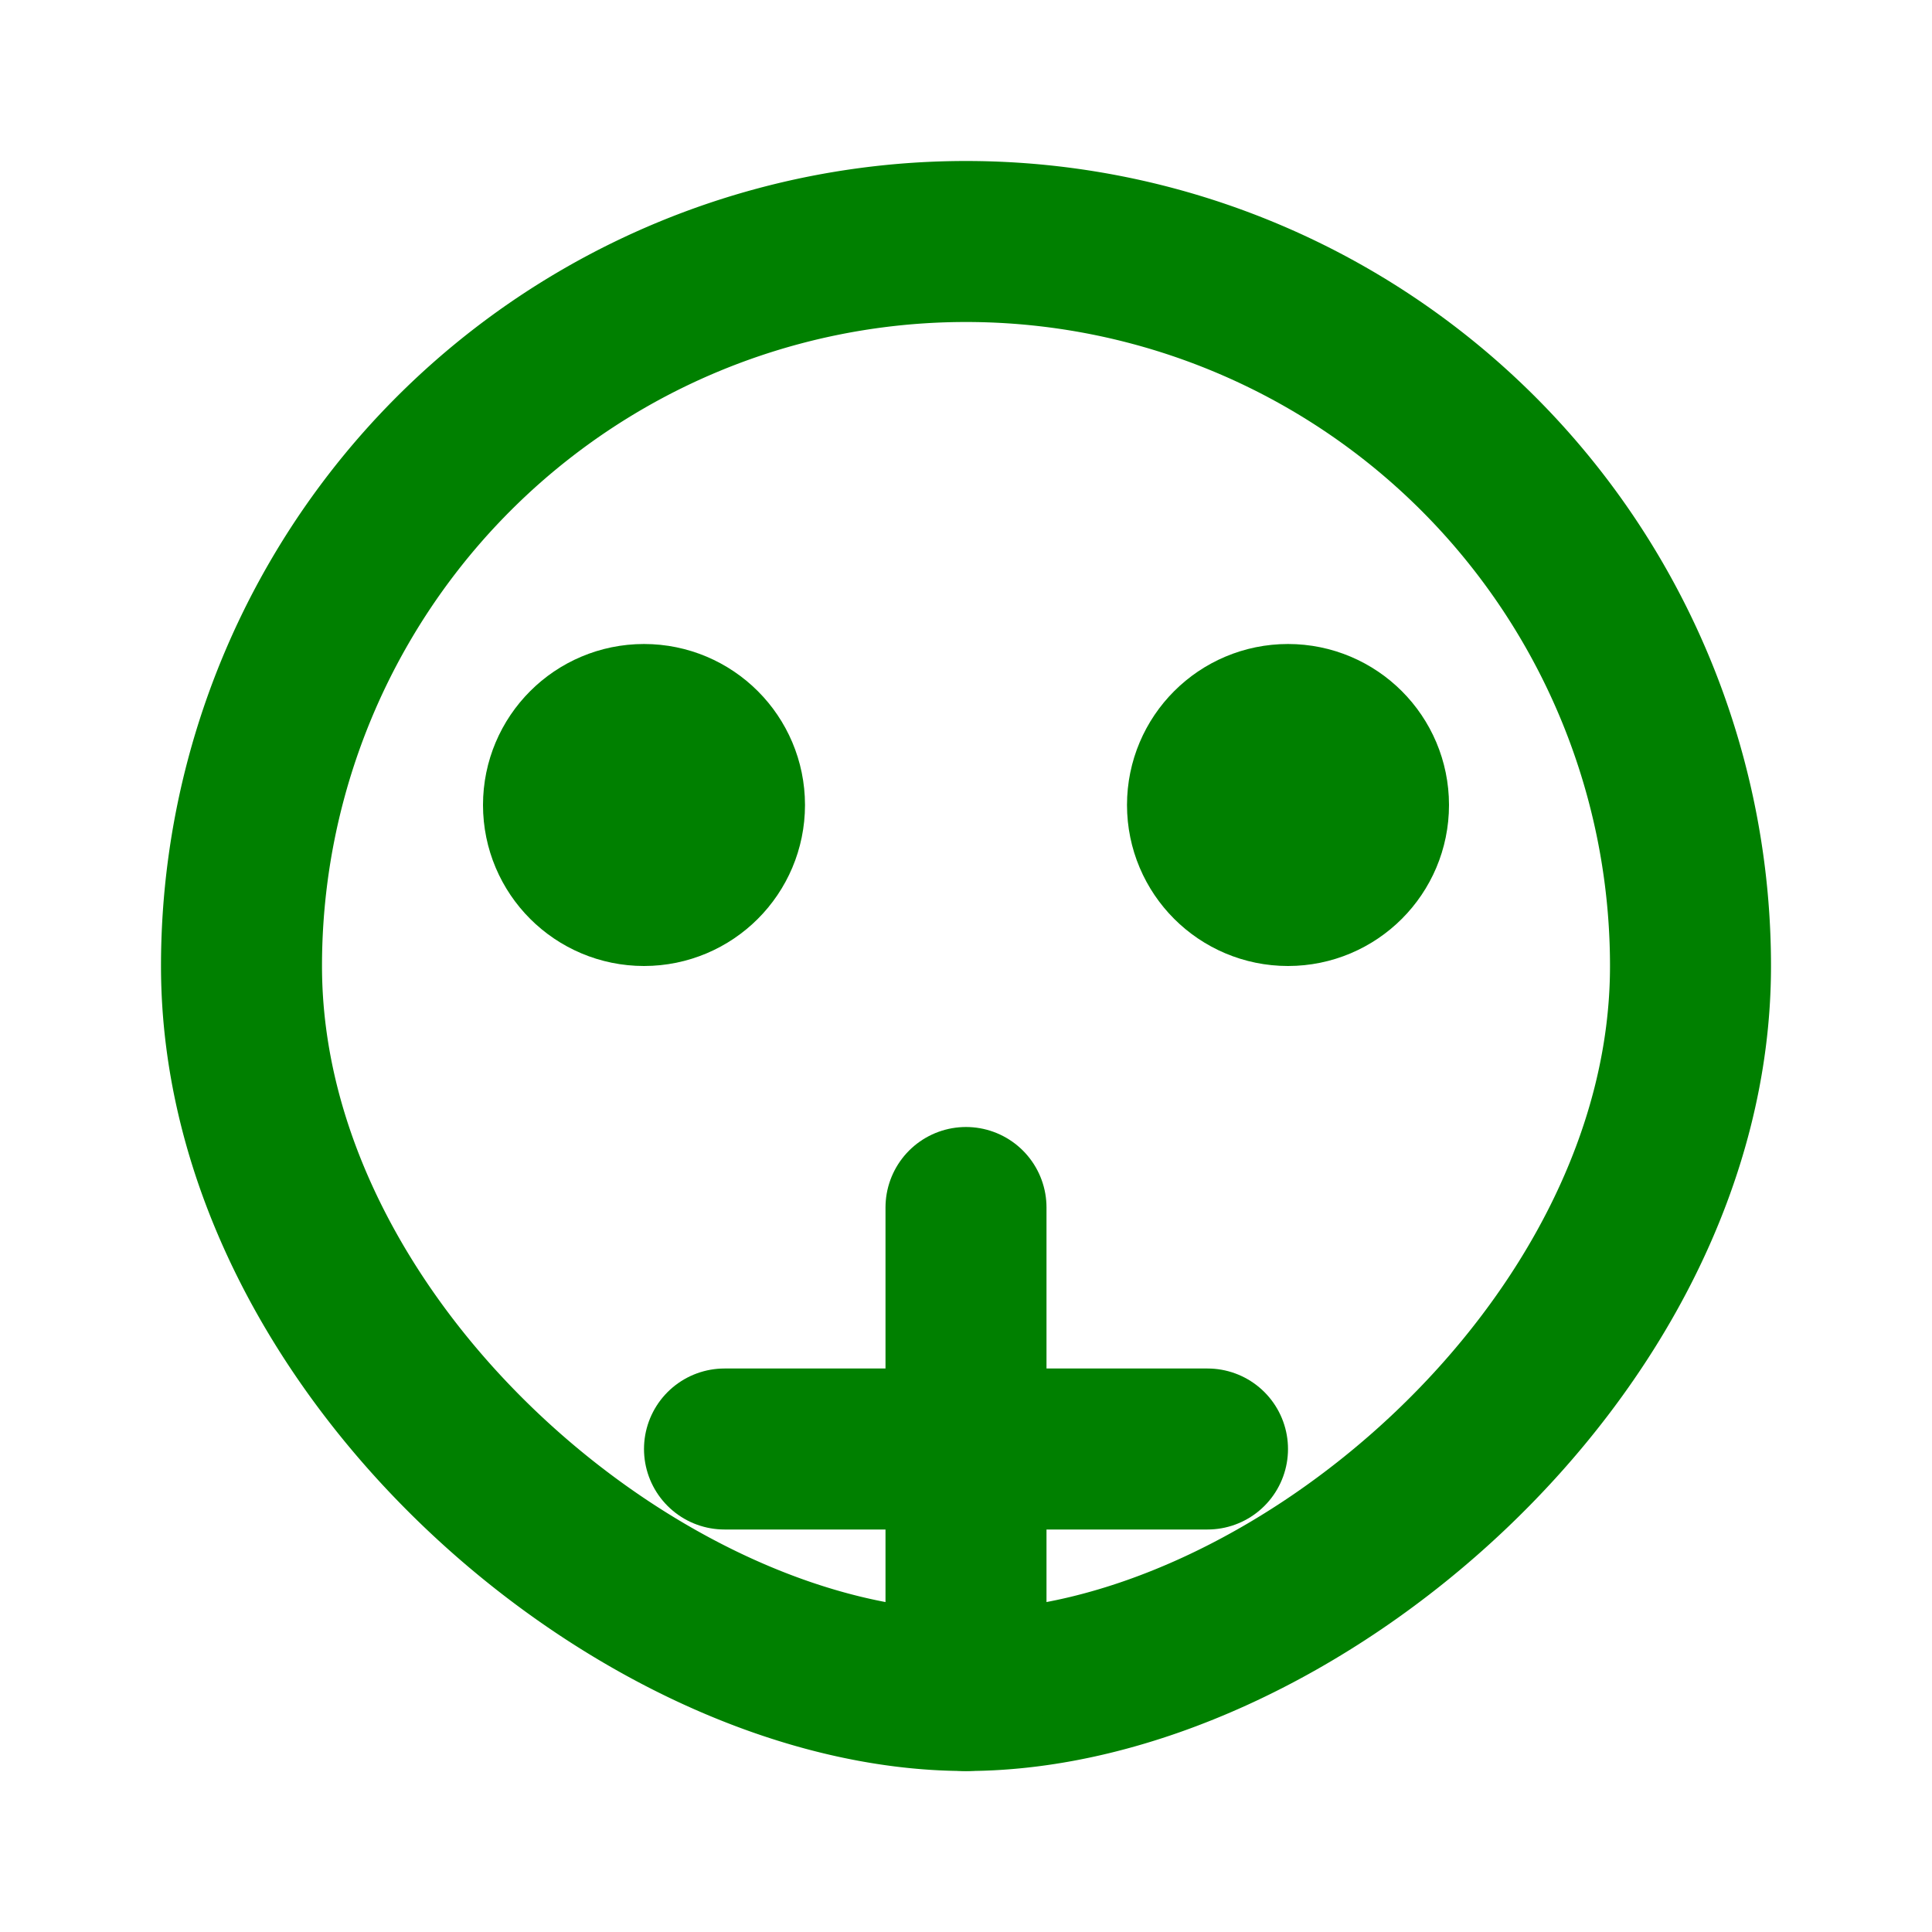
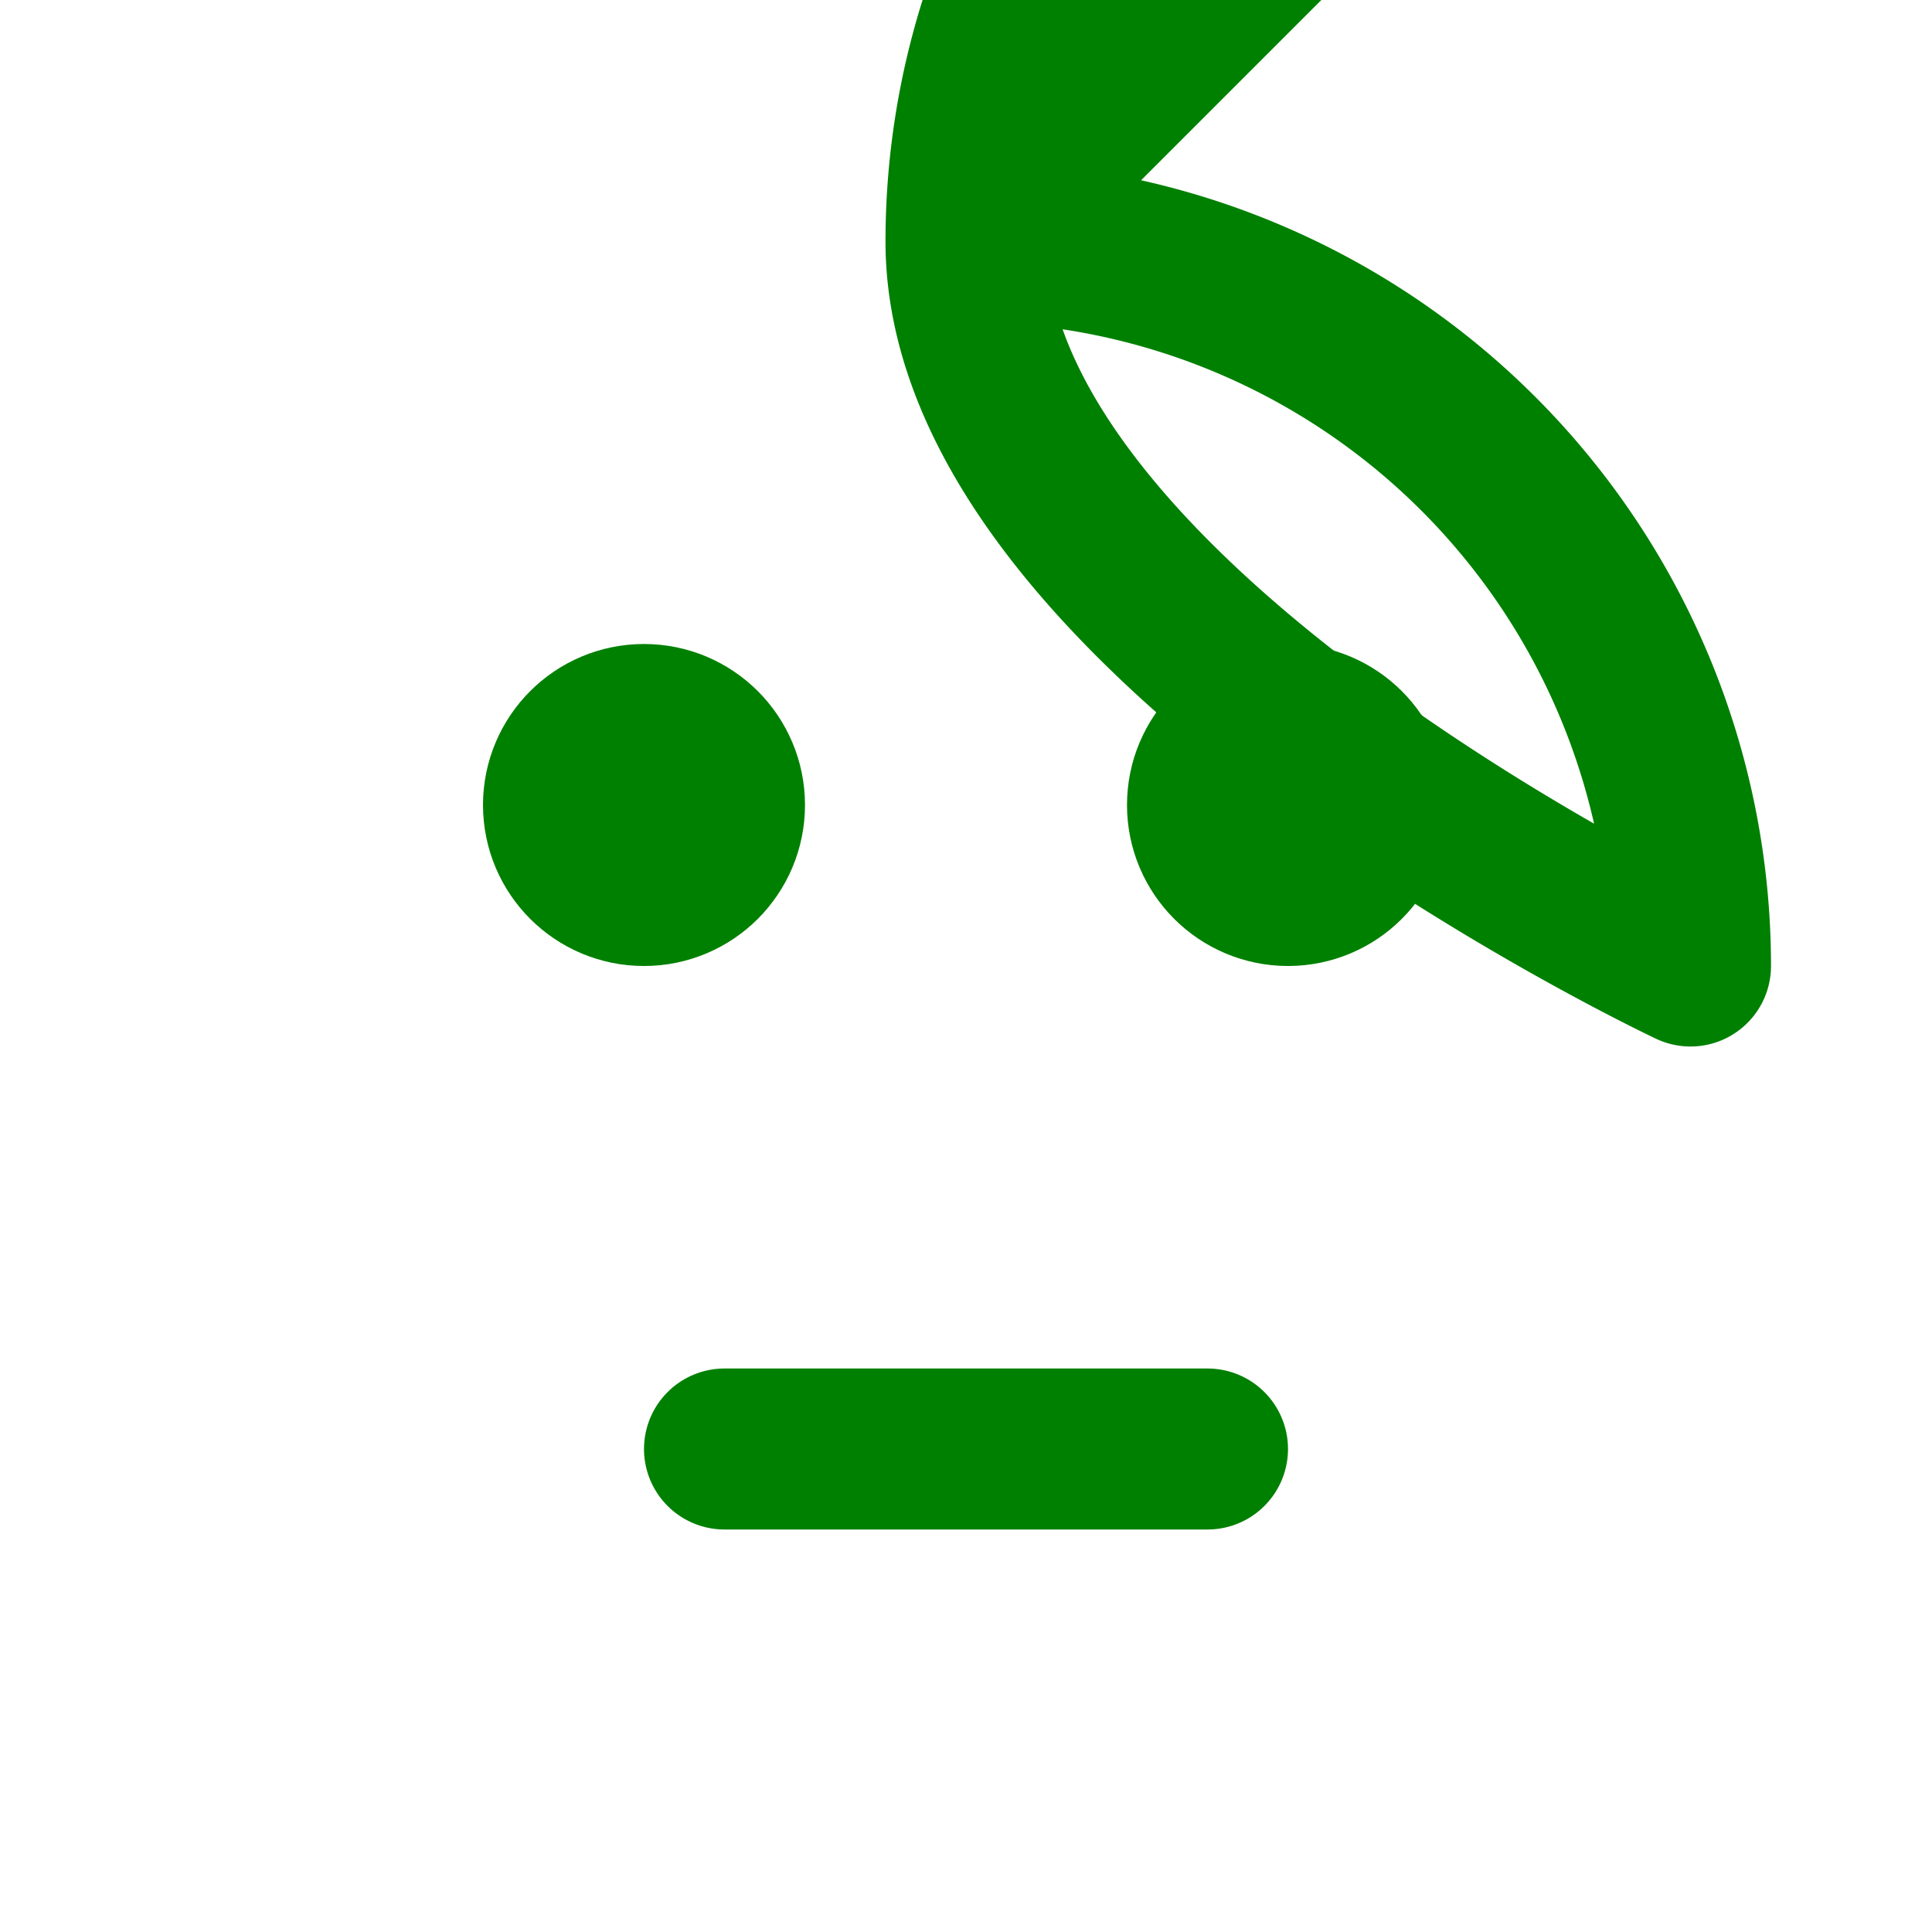
<svg xmlns="http://www.w3.org/2000/svg" width="100" height="100" viewBox="0 0 24 24" fill="none" stroke="green" stroke-width="2" stroke-linecap="round" stroke-linejoin="round" class="feather feather-frog">
-   <path d="M12 3a9 9 0 0 1 9 9c0 4.76-5 9-9 9s-9-4.24-9-9a9 9 0 0 1 9-9z" />
+   <path d="M12 3a9 9 0 0 1 9 9s-9-4.24-9-9a9 9 0 0 1 9-9z" />
  <circle cx="8" cy="10" r="1" />
  <circle cx="16" cy="10" r="1" />
-   <line x1="12" y1="15" x2="12" y2="21" />
  <line x1="9" y1="18" x2="15" y2="18" />
</svg>